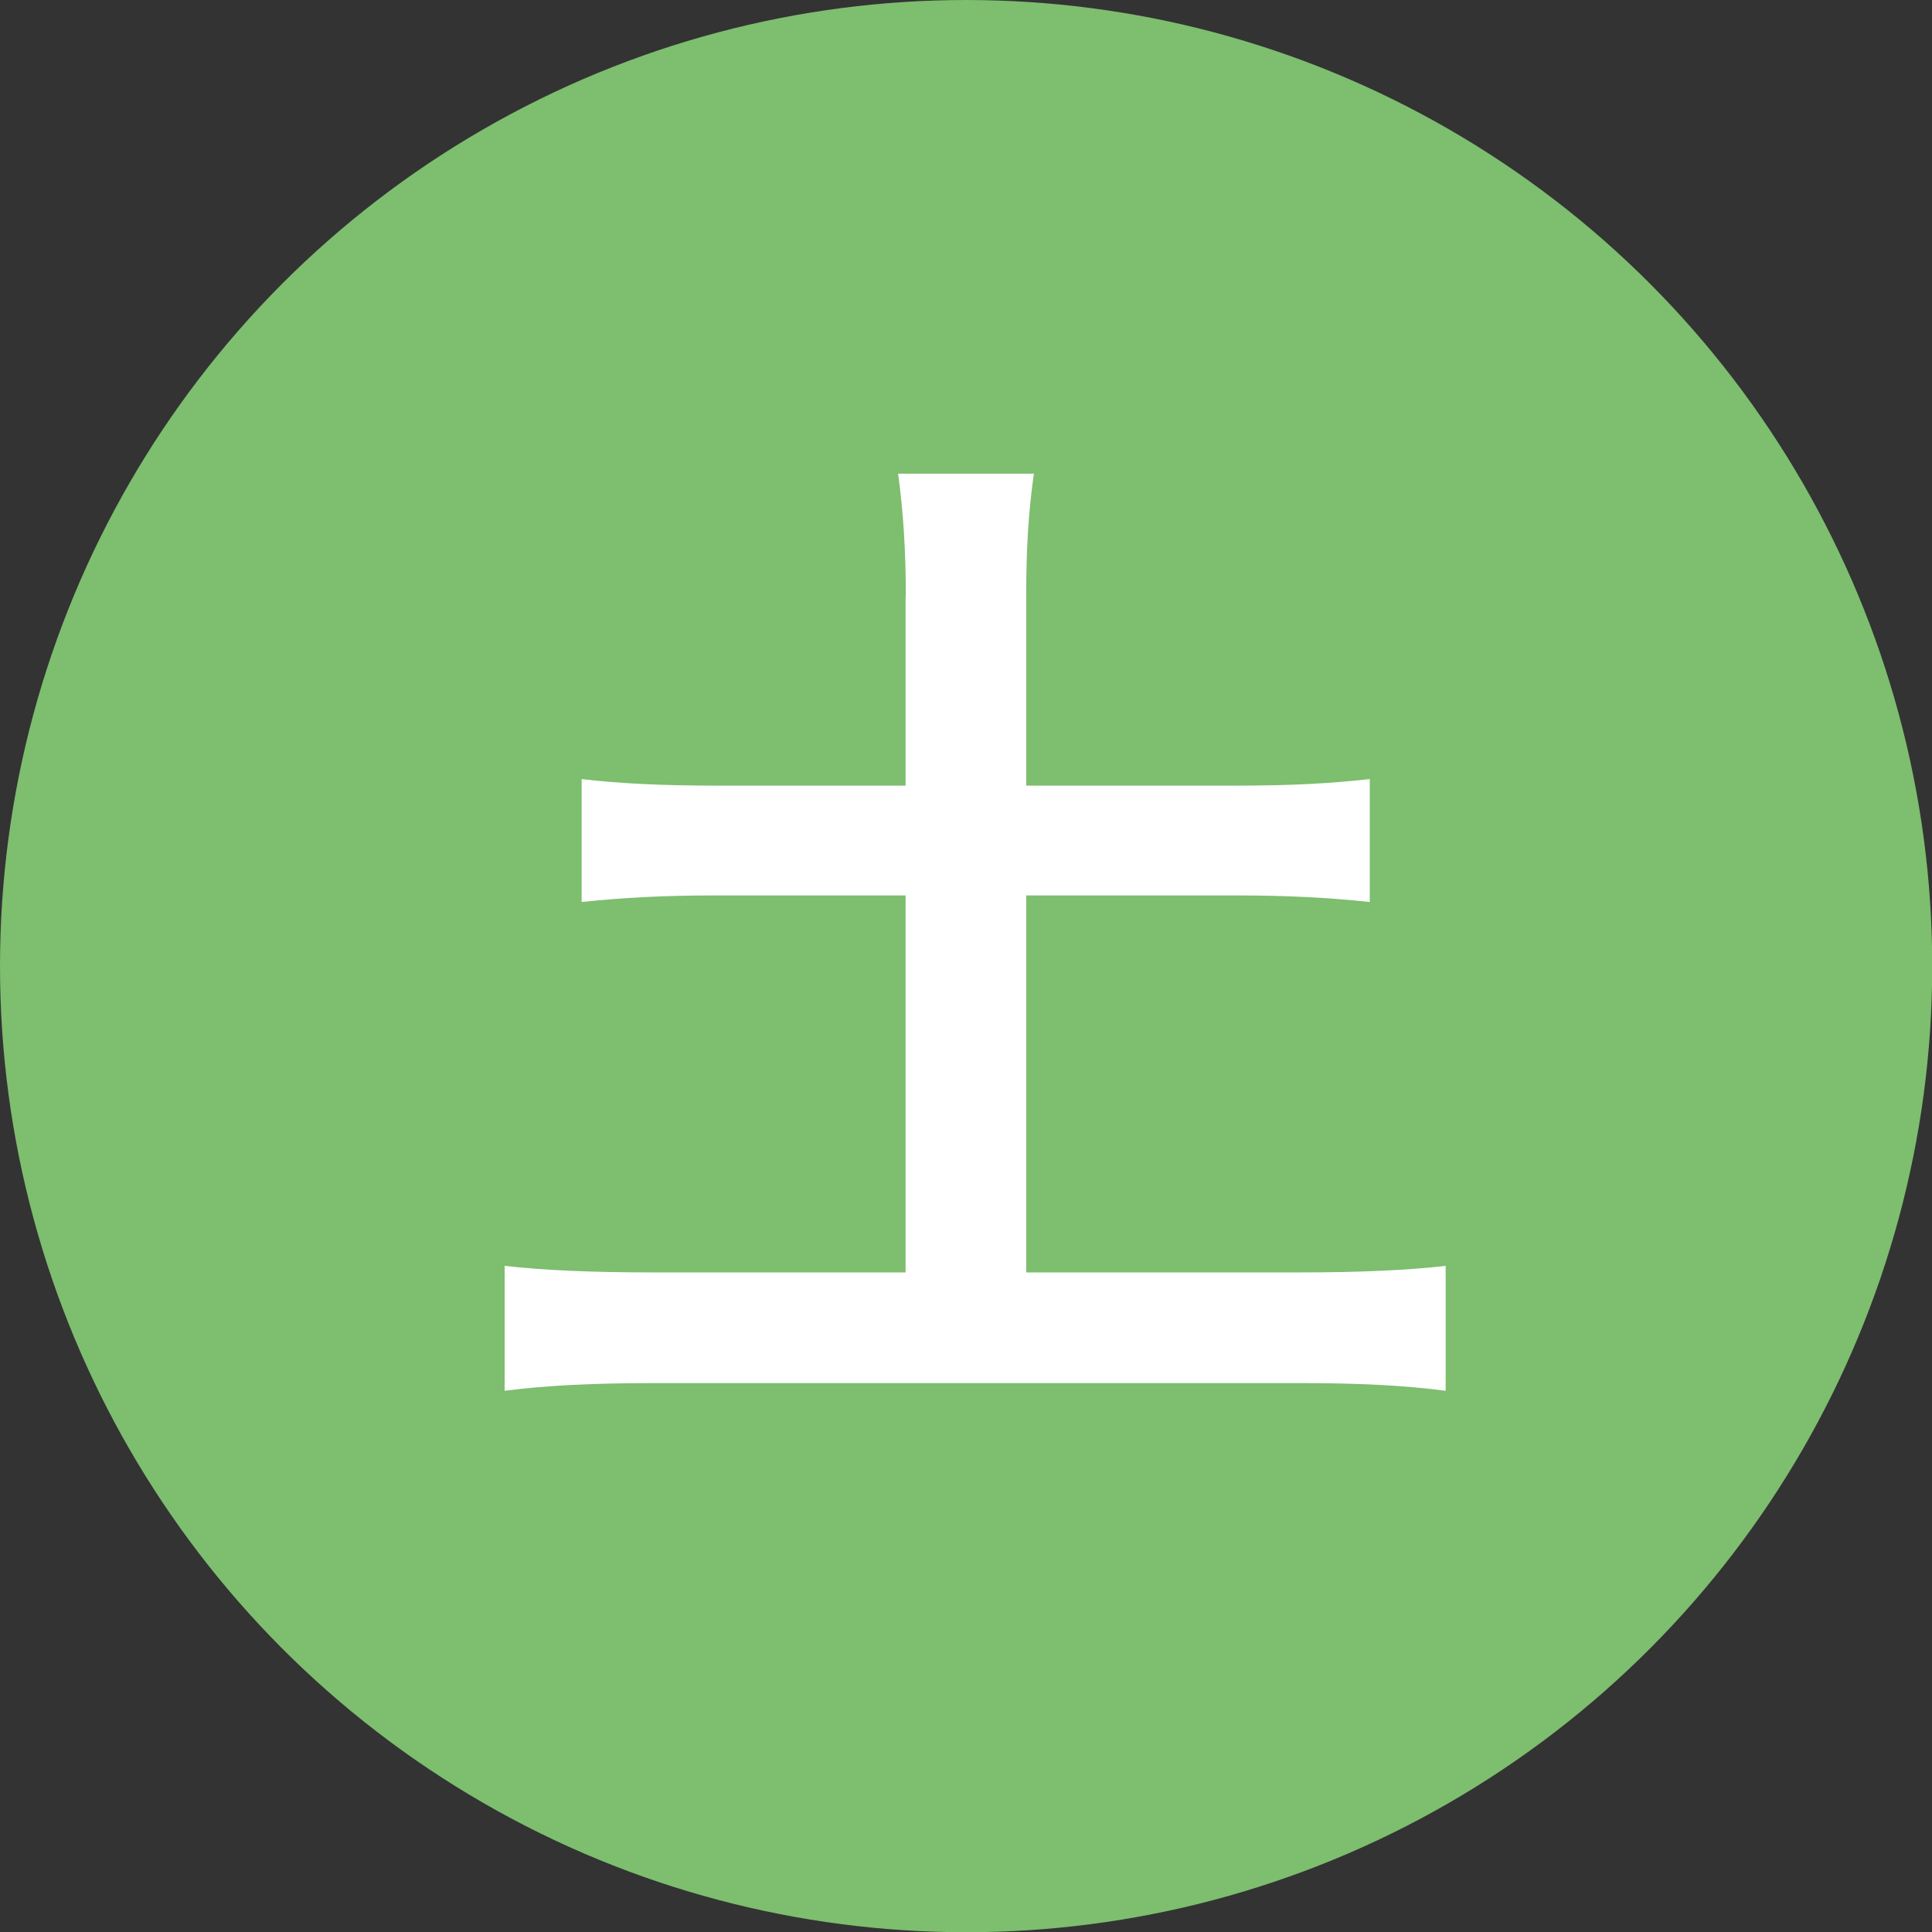
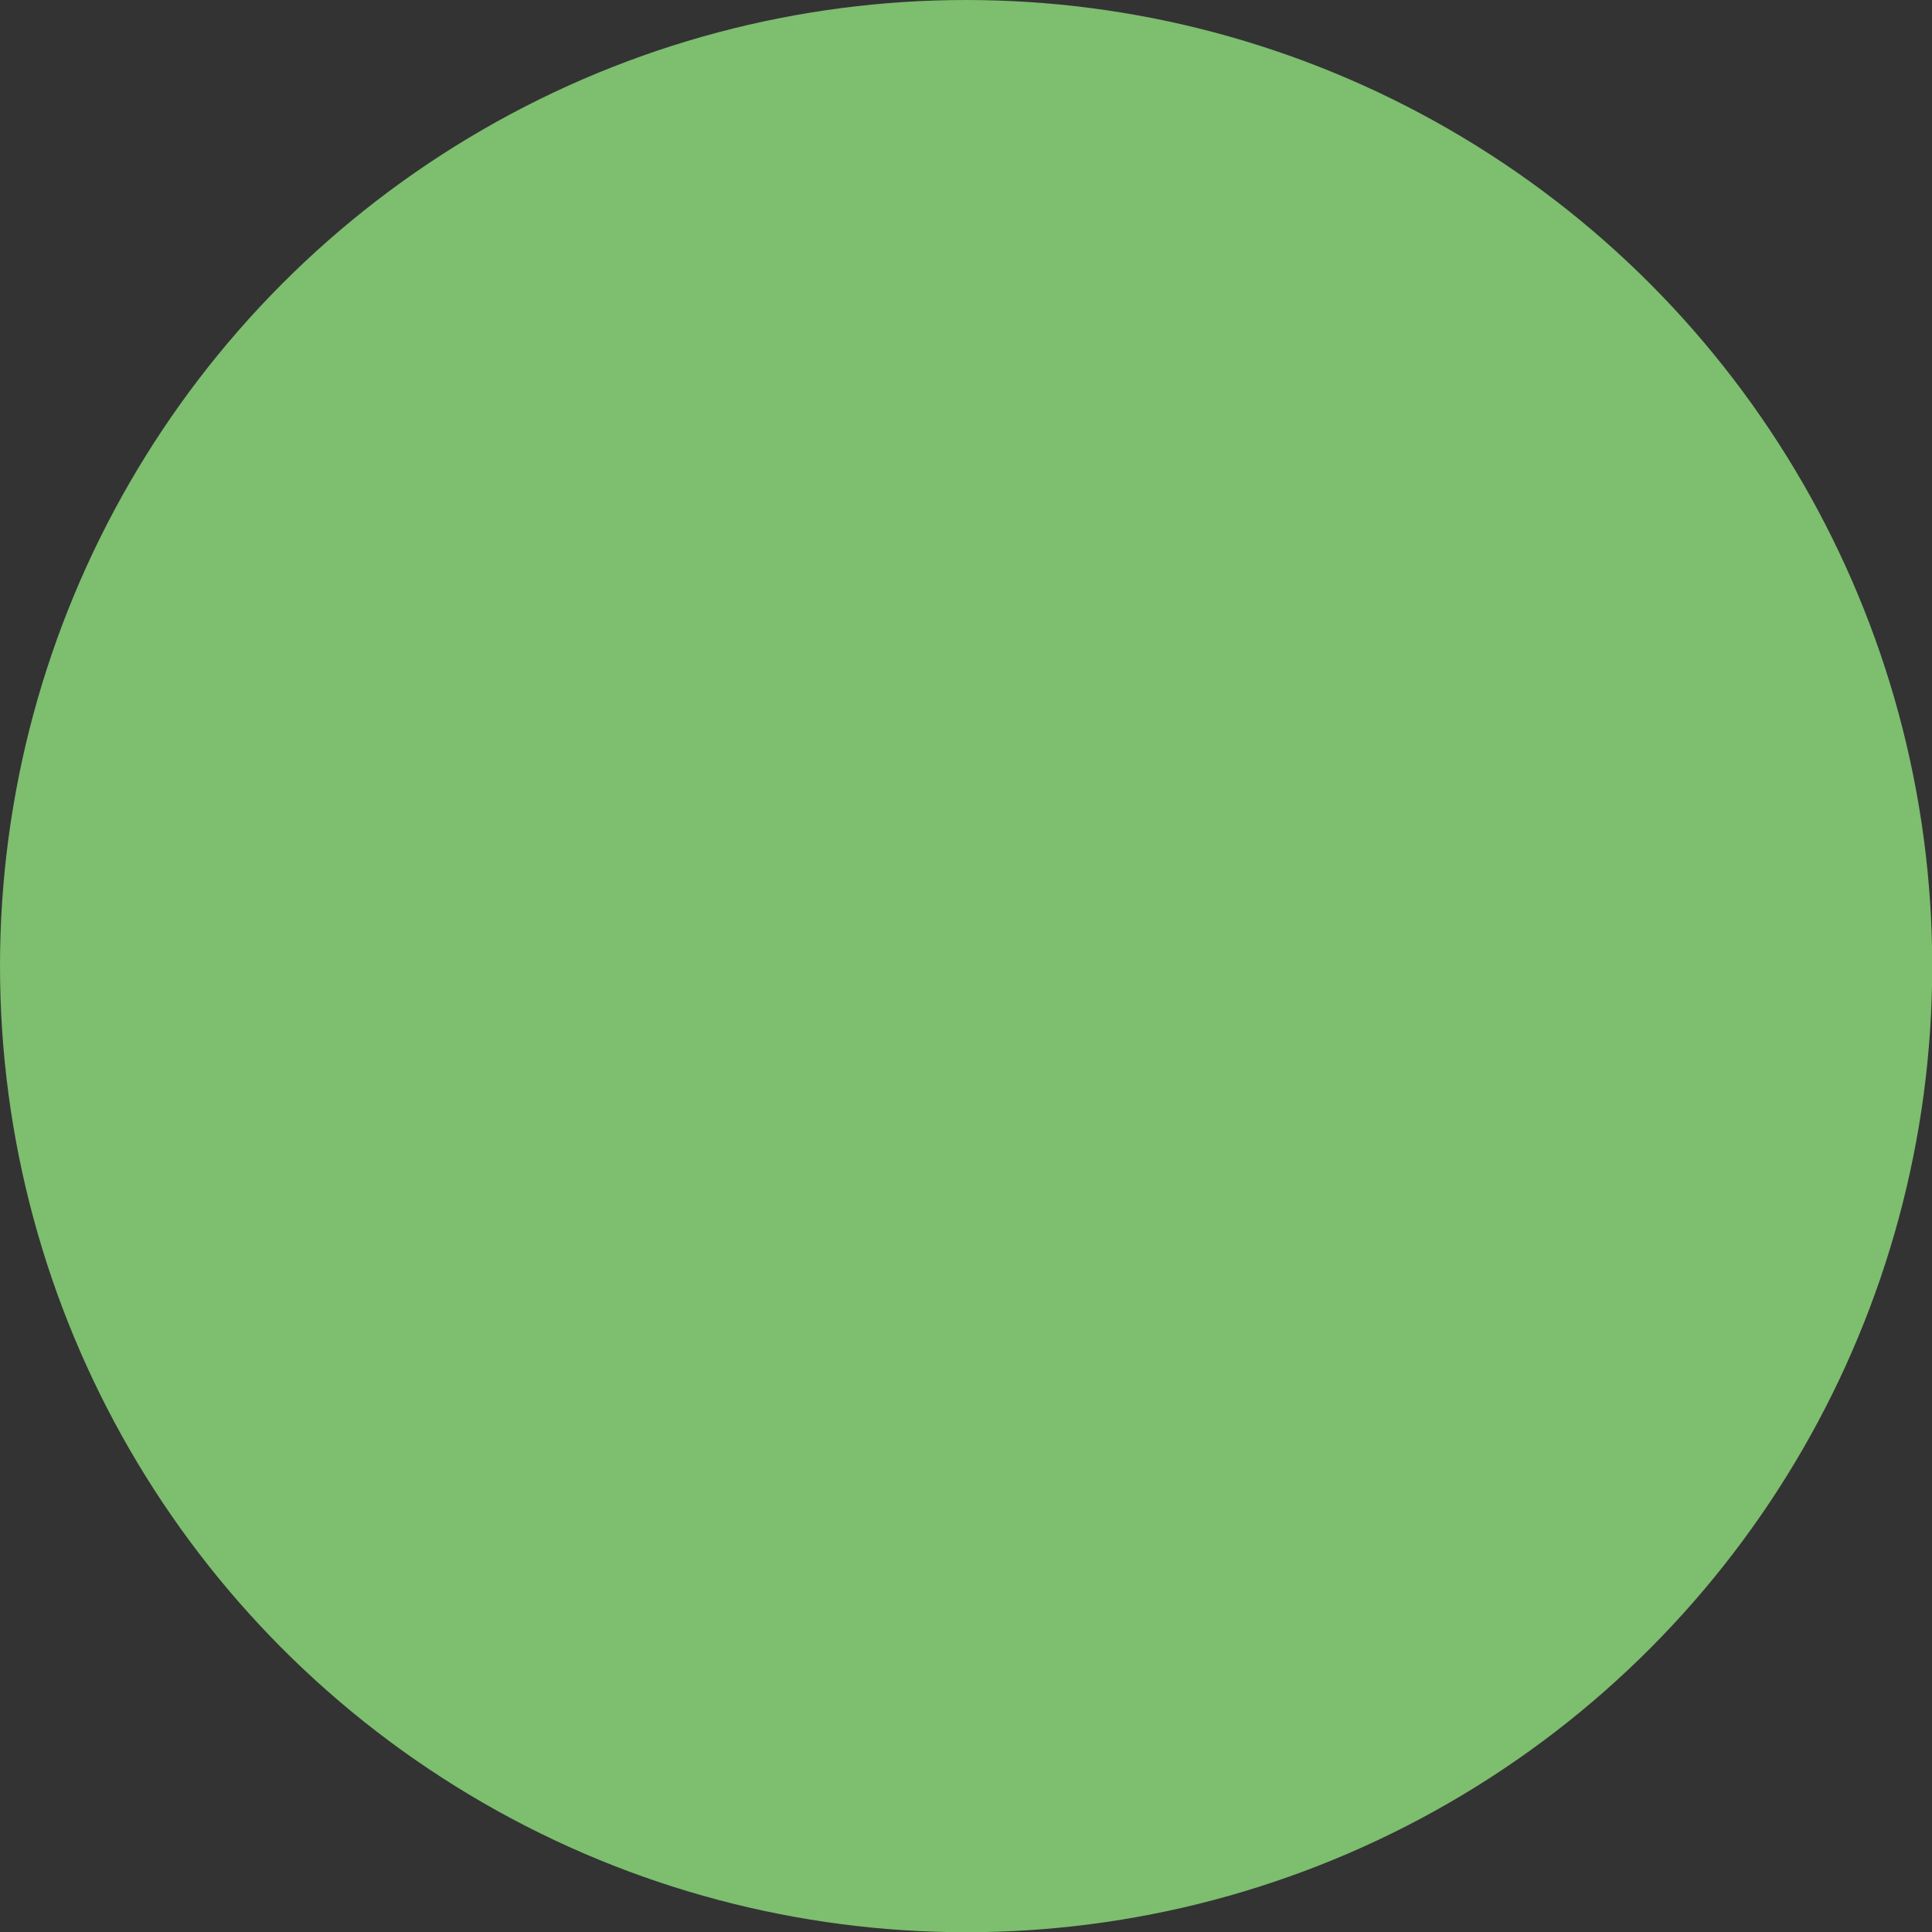
<svg xmlns="http://www.w3.org/2000/svg" id="_レイヤー_2" width="85.53" height="85.53" viewBox="0 0 85.53 85.53">
  <rect x="0" y="0" width="85.53" height="85.53" fill="#333333" stroke="none" />
  <defs>
    <style>.cls-1{fill:#fff;}.cls-2{fill:#7dbe6f;stroke:#7dbe6f;stroke-miterlimit:10;stroke-width:2px;}</style>
  </defs>
  <g id="layout">
    <circle class="cls-2" cx="42.77" cy="42.77" r="41.77" />
-     <path class="cls-1" d="M40.1,26.41c0-1.97-.1-3.66-.34-5.44h6.01c-.24,1.68-.34,3.32-.34,5.44v8.37h9.24c2.6,0,4.23-.1,5.97-.29v5.44c-1.83-.19-3.61-.29-5.97-.29h-9.24v16.69h12.17c2.6,0,4.76-.1,6.4-.29v5.53c-1.83-.24-3.85-.34-6.4-.34h-28.67c-2.6,0-4.76.1-6.59.34v-5.53c1.68.19,3.75.29,6.59.29h11.16v-16.69h-8.37c-2.36,0-4.14.1-5.97.29v-5.44c1.59.19,3.51.29,5.97.29h8.37v-8.37Z" />
  </g>
</svg>